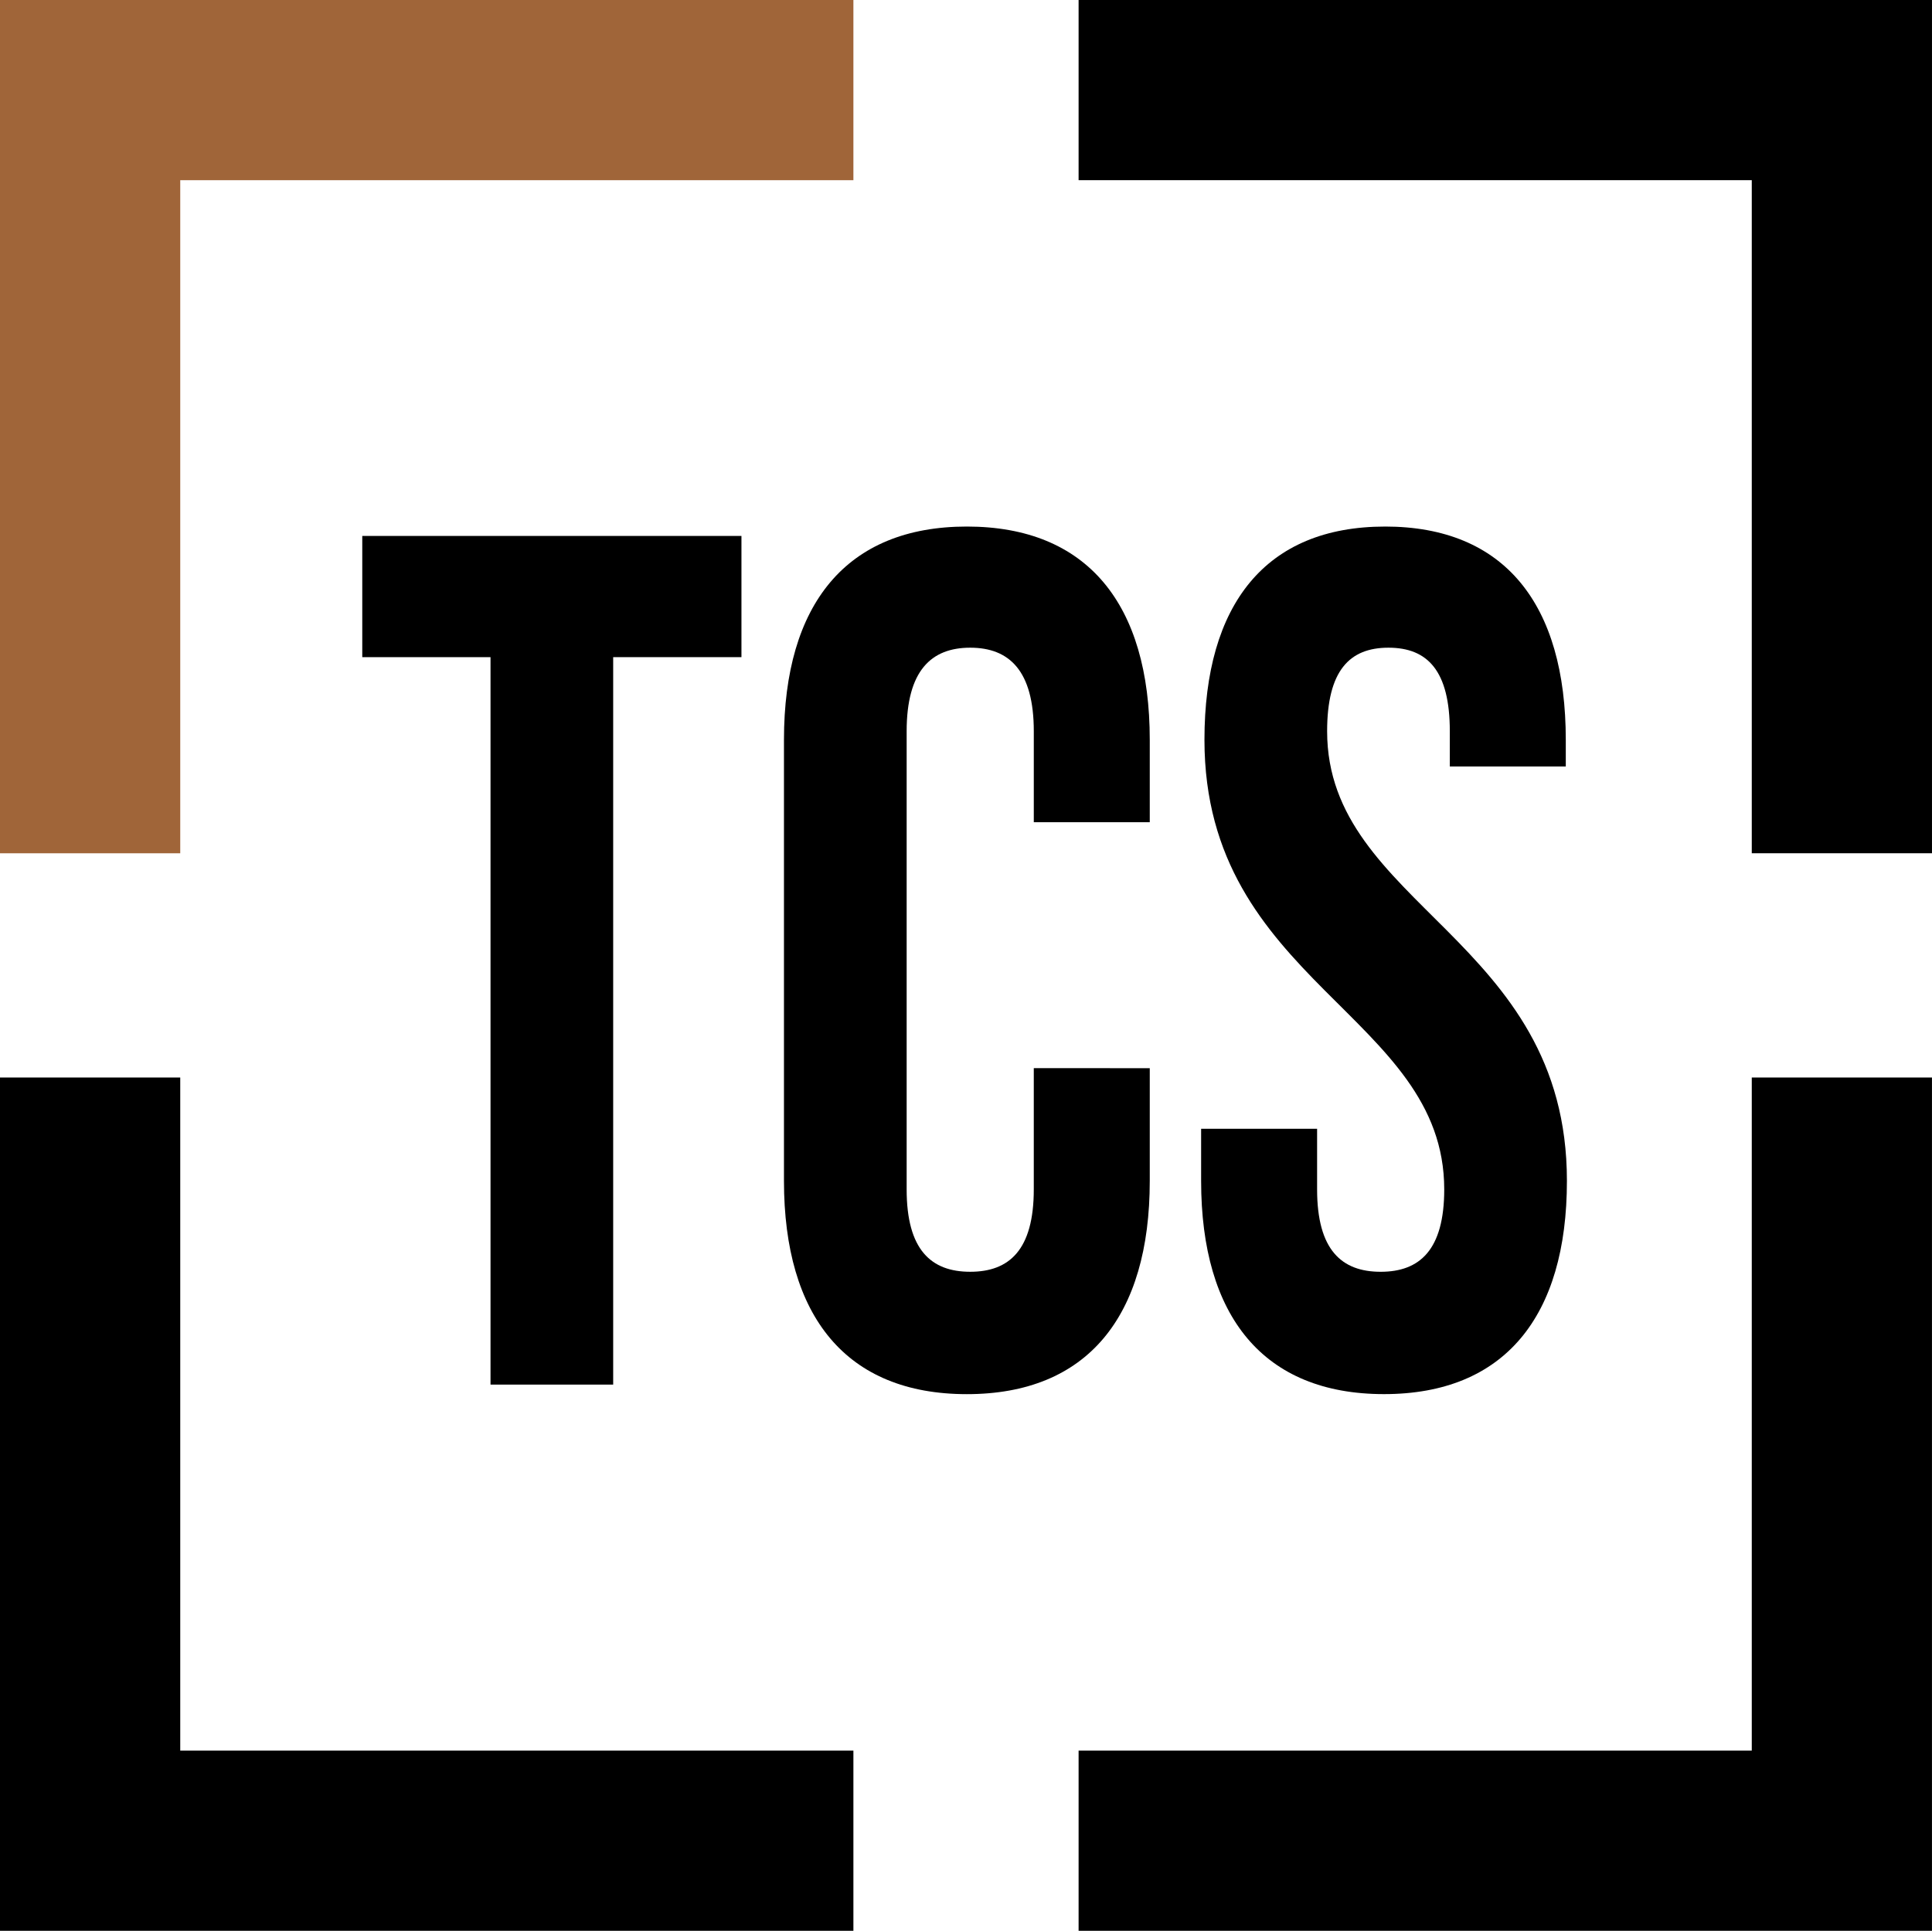
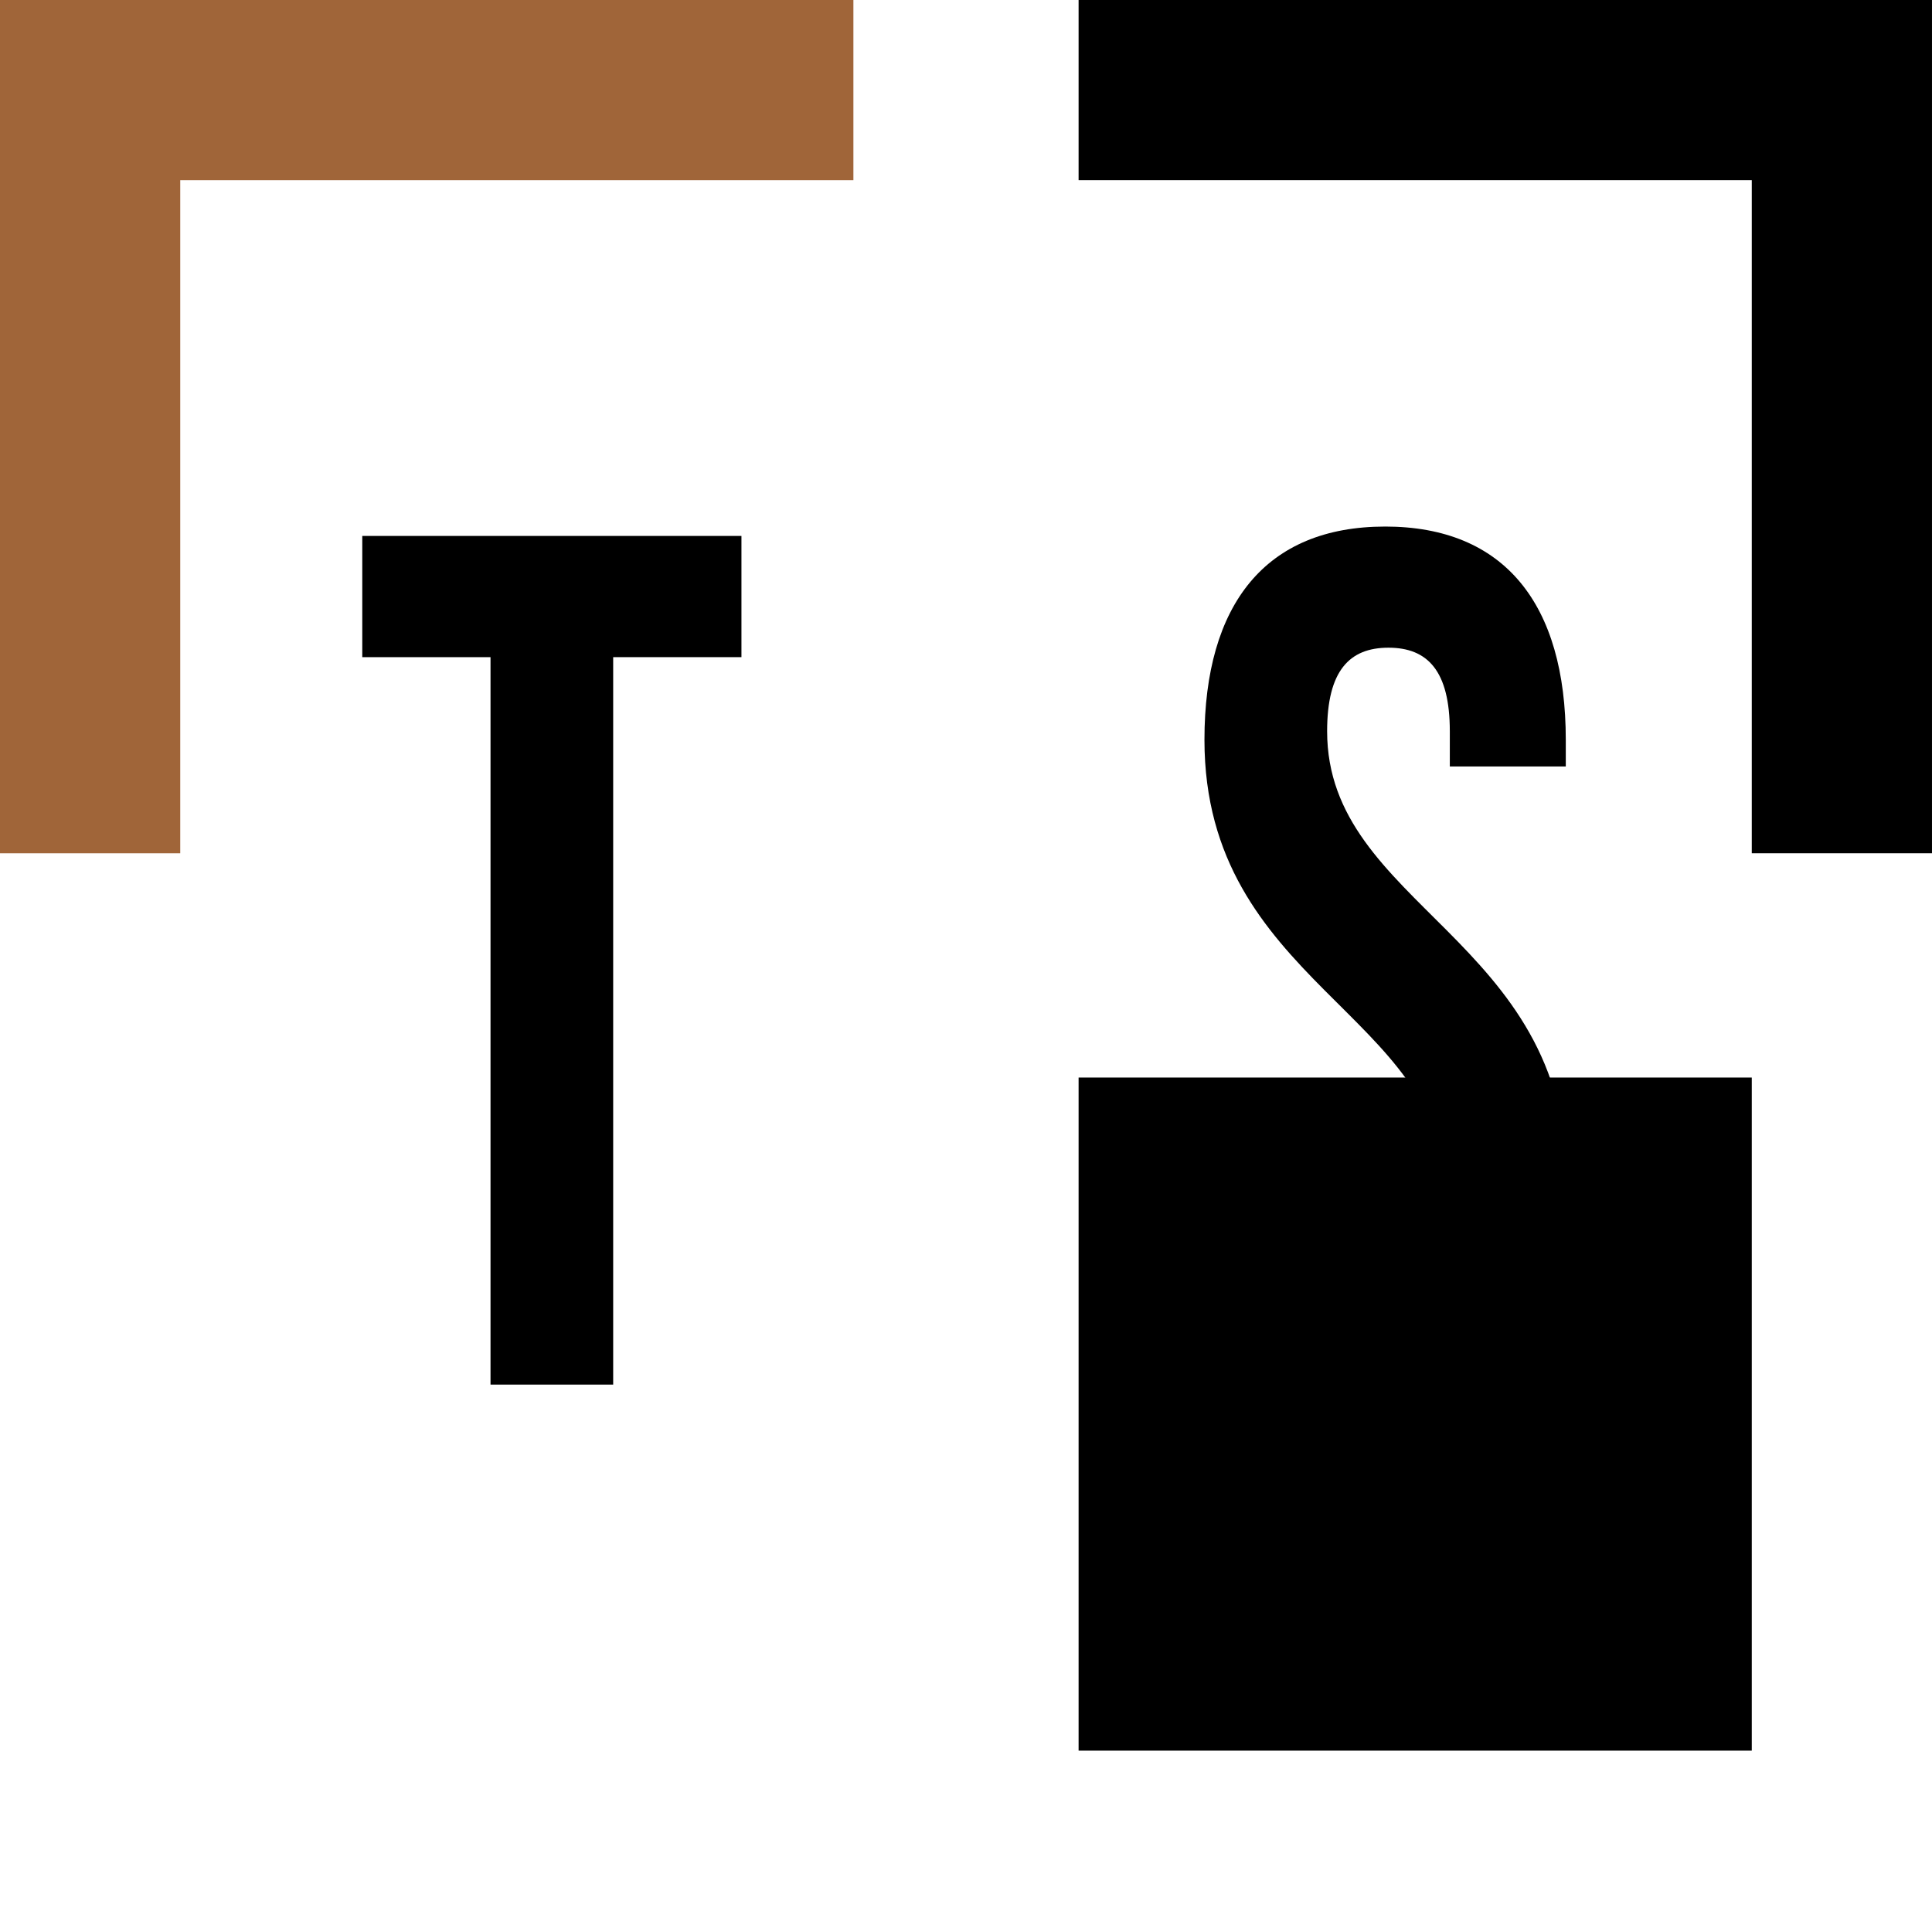
<svg xmlns="http://www.w3.org/2000/svg" width="153.002" height="152.926" viewBox="0 0 153.002 152.926">
  <g id="logo_ic_tcs" transform="translate(0 -33.074)">
    <path id="パス_7850" data-name="パス 7850" d="M0,18.752v67.58H14.274V33.022h53.31V18.752Z" transform="translate(0 14.322)" fill="#a06539" />
-     <path id="パス_7851" data-name="パス 7851" d="M0,67.14v67.582H67.584V120.448H14.274V67.14Z" transform="translate(0 51.278)" />
    <path id="パス_7852" data-name="パス 7852" d="M48.389,18.752v14.27H101.7v53.31h14.272V18.752Z" transform="translate(37.029 14.322)" />
-     <path id="パス_7853" data-name="パス 7853" d="M101.7,67.14v53.308H48.389v14.274h67.582V67.14Z" transform="translate(37.029 51.278)" />
+     <path id="パス_7853" data-name="パス 7853" d="M101.7,67.14v53.308H48.389v14.274V67.14Z" transform="translate(37.029 51.278)" />
    <path id="パス_7854" data-name="パス 7854" d="M16.252,42.819H46.281v9.6H36.123v57.616H26.409V52.42H16.252Z" transform="translate(12.437 32.703)" />
    <g id="グループ_1707" data-name="グループ 1707">
      <g id="グループ_7098" data-name="グループ 7098">
-         <path id="パス_7855" data-name="パス 7855" d="M64.14,85.283V94.21c0,10.748-4.946,16.891-14.486,16.891S35.171,104.958,35.171,94.21V59.275c0-10.75,4.946-16.891,14.484-16.891S64.14,48.525,64.14,59.275V65.8H54.956V58.6c0-4.8-1.944-6.621-5.034-6.621S44.887,53.8,44.887,58.6V94.88c0,4.8,1.942,6.528,5.034,6.528s5.034-1.729,5.034-6.528v-9.6Z" transform="translate(26.914 32.394)" />
        <path id="パス_7856" data-name="パス 7856" d="M68.458,42.384c9.451,0,14.307,6.141,14.307,16.891v2.112H73.581V58.6c0-4.8-1.767-6.621-4.858-6.621S63.865,53.8,63.865,58.6c0,13.82,18.99,16.411,18.99,35.607,0,10.75-4.946,16.891-14.486,16.891S53.886,104.96,53.886,94.21V90.083h9.185v4.8c0,4.8,1.944,6.526,5.034,6.526s5.034-1.727,5.034-6.526c0-13.82-18.989-16.411-18.989-35.607,0-10.75,4.856-16.891,14.307-16.891" transform="translate(41.235 32.394)" />
      </g>
    </g>
  </g>
</svg>